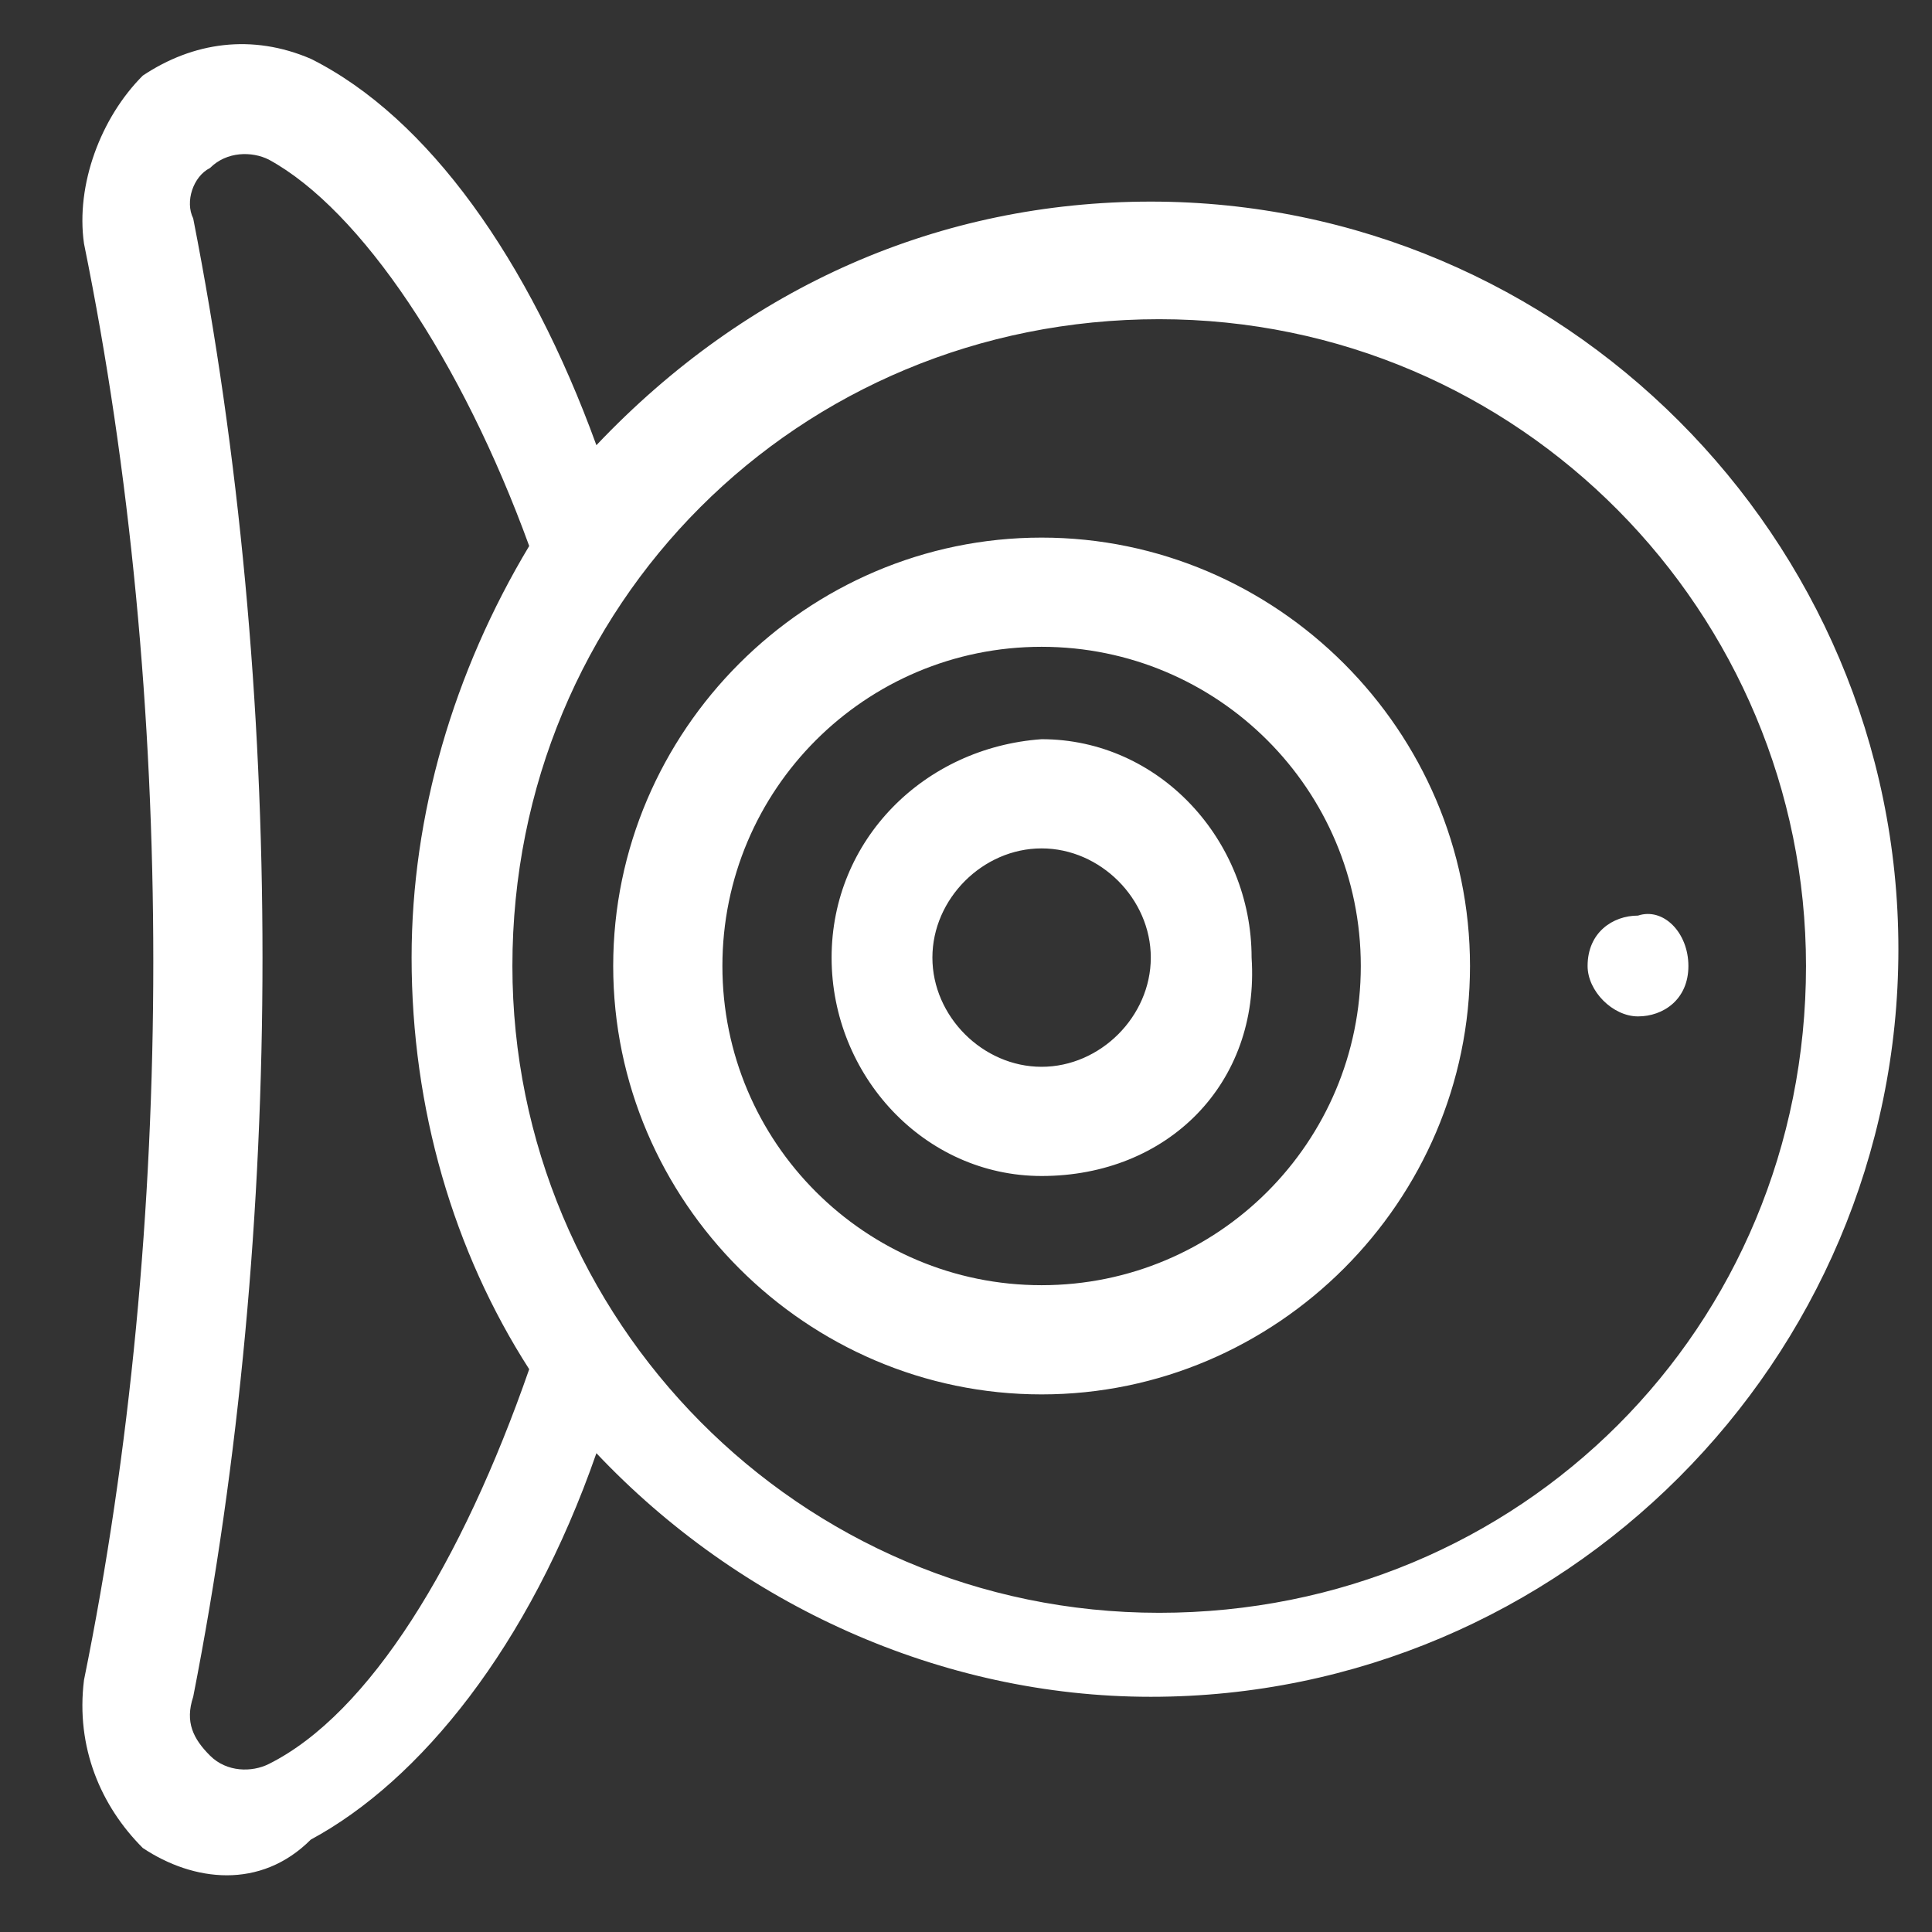
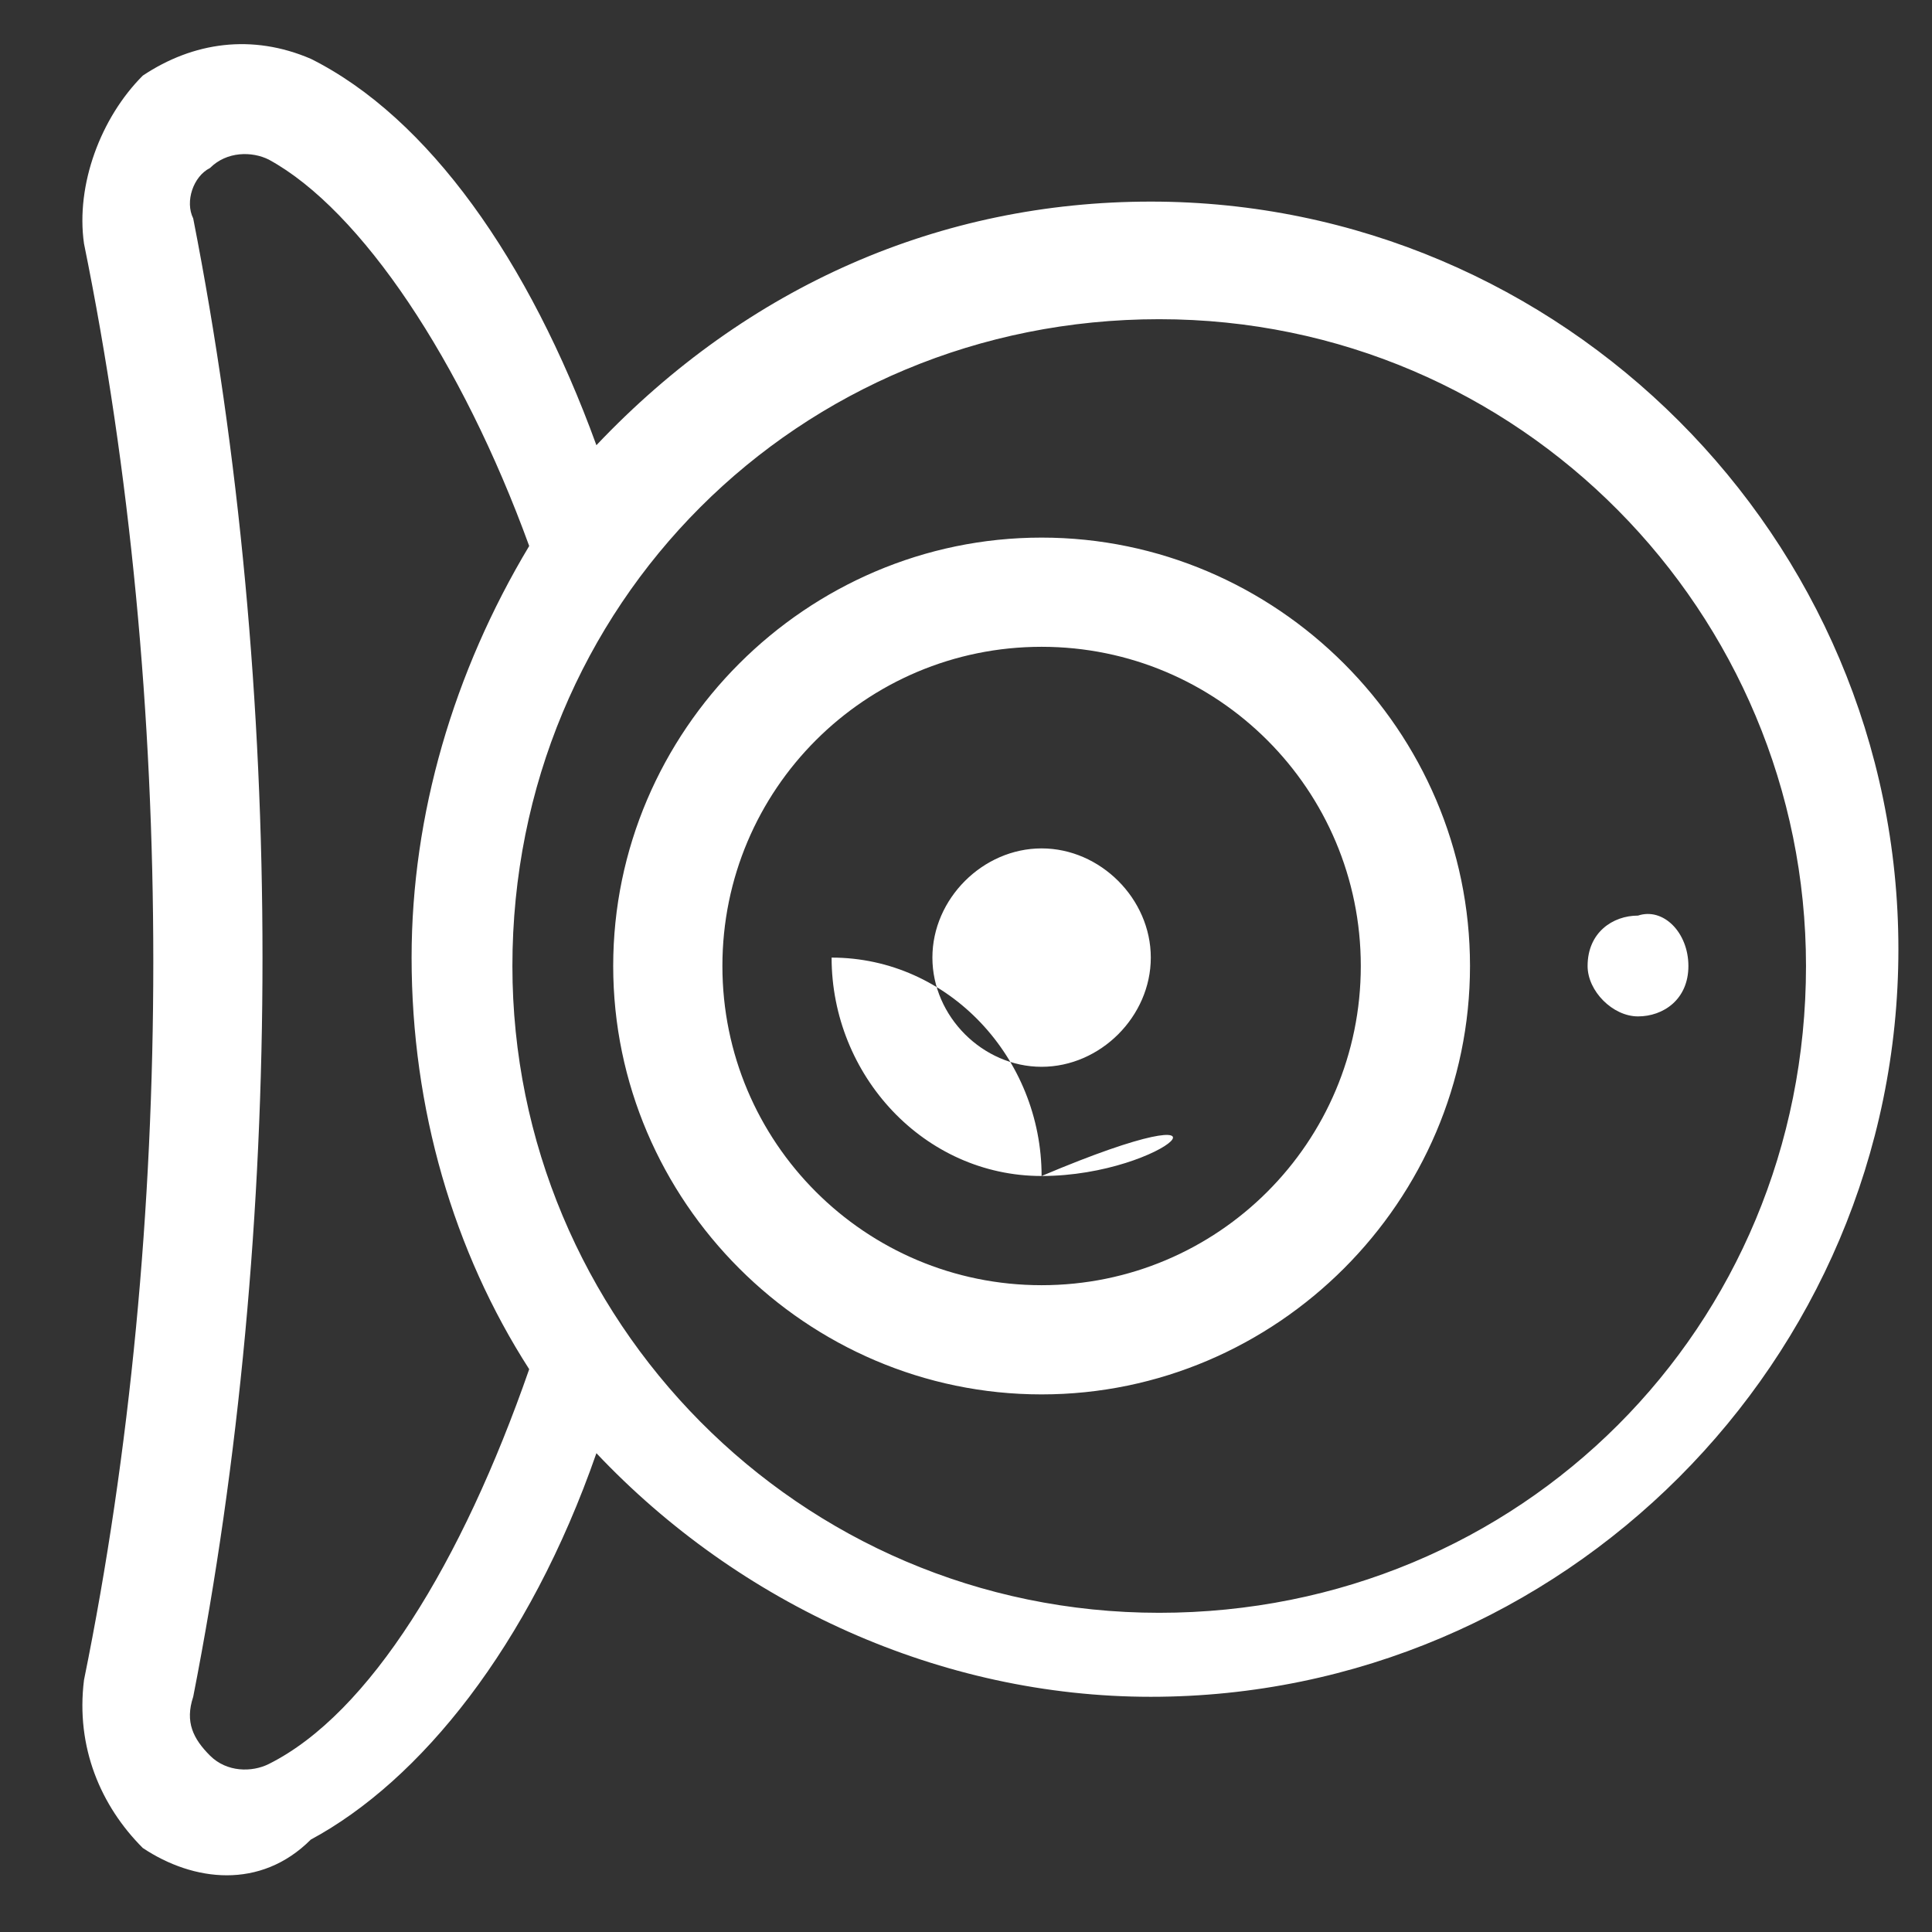
<svg xmlns="http://www.w3.org/2000/svg" version="1.1" x="0px" y="0px" viewBox="0 0 23 23" style="enable-background:new 0 0 23 23;" xml:space="preserve">
  <rect x="0" y="0" width="23" height="23" fill="#333333" stroke="none" />
  <style type="text/css">
	.icon-webcam{fill:#FFFFFF;}
</style>
  <g>
    <g>
-       <path class="icon-webcam" d="M12.4,16.6c-2.8,0-5.1-2.3-5.1-5.1s2.3-5.1,5.1-5.1s5.1,2.3,5.1,5.1S15.2,16.6,12.4,16.6z M12.4,15.3    c2.1,0,3.8-1.7,3.8-3.8s-1.7-3.8-3.8-3.8c-2.1,0-3.8,1.7-3.8,3.8S10.3,15.3,12.4,15.3z M12.4,14c-1.4,0-2.5-1.2-2.5-2.6    c0-1.4,1.1-2.5,2.5-2.6c1.4,0,2.5,1.2,2.5,2.6C15,12.9,13.9,14,12.4,14z M12.4,12.7c0.7,0,1.3-0.6,1.3-1.3s-0.6-1.3-1.3-1.3    c-0.7,0-1.3,0.6-1.3,1.3S11.7,12.7,12.4,12.7z M1.7,22C1.2,21.5,0.9,20.8,1,20C2.1,14.6,2.1,8.3,1,2.9C0.9,2.2,1.2,1.4,1.7,0.9    c0.6-0.4,1.3-0.5,2-0.2c1.4,0.7,2.6,2.4,3.4,4.6c1.8-1.9,4.1-2.9,6.6-2.9c4.9,0,8.9,4,8.9,8.9c0,4.9-4,8.9-8.9,8.9    c-2.5,0-4.9-1.1-6.6-2.9c-0.8,2.3-2.1,3.9-3.4,4.6C3.1,22.5,2.3,22.4,1.7,22L1.7,22z M6.1,11.5c0,4.2,3.4,7.7,7.7,7.7    s7.7-3.4,7.7-7.7c0-4.2-3.4-7.7-7.7-7.7S6.1,7.2,6.1,11.5z M3.2,21c1.2-0.6,2.3-2.4,3.1-4.7c-0.9-1.4-1.4-3.1-1.4-4.9    c0-1.7,0.5-3.4,1.4-4.9C5.5,4.3,4.3,2.5,3.2,1.9C3,1.8,2.7,1.8,2.5,2C2.3,2.1,2.2,2.4,2.3,2.6c1.1,5.6,1.1,12,0,17.6    c-0.1,0.3,0,0.5,0.2,0.7C2.7,21.1,3,21.1,3.2,21z M20.1,11.5c0,0.4-0.3,0.6-0.6,0.6s-0.6-0.3-0.6-0.6c0-0.4,0.3-0.6,0.6-0.6    C19.8,10.8,20.1,11.1,20.1,11.5z" />
+       <path class="icon-webcam" d="M12.4,16.6c-2.8,0-5.1-2.3-5.1-5.1s2.3-5.1,5.1-5.1s5.1,2.3,5.1,5.1S15.2,16.6,12.4,16.6z M12.4,15.3    c2.1,0,3.8-1.7,3.8-3.8s-1.7-3.8-3.8-3.8c-2.1,0-3.8,1.7-3.8,3.8S10.3,15.3,12.4,15.3z M12.4,14c-1.4,0-2.5-1.2-2.5-2.6    c1.4,0,2.5,1.2,2.5,2.6C15,12.9,13.9,14,12.4,14z M12.4,12.7c0.7,0,1.3-0.6,1.3-1.3s-0.6-1.3-1.3-1.3    c-0.7,0-1.3,0.6-1.3,1.3S11.7,12.7,12.4,12.7z M1.7,22C1.2,21.5,0.9,20.8,1,20C2.1,14.6,2.1,8.3,1,2.9C0.9,2.2,1.2,1.4,1.7,0.9    c0.6-0.4,1.3-0.5,2-0.2c1.4,0.7,2.6,2.4,3.4,4.6c1.8-1.9,4.1-2.9,6.6-2.9c4.9,0,8.9,4,8.9,8.9c0,4.9-4,8.9-8.9,8.9    c-2.5,0-4.9-1.1-6.6-2.9c-0.8,2.3-2.1,3.9-3.4,4.6C3.1,22.5,2.3,22.4,1.7,22L1.7,22z M6.1,11.5c0,4.2,3.4,7.7,7.7,7.7    s7.7-3.4,7.7-7.7c0-4.2-3.4-7.7-7.7-7.7S6.1,7.2,6.1,11.5z M3.2,21c1.2-0.6,2.3-2.4,3.1-4.7c-0.9-1.4-1.4-3.1-1.4-4.9    c0-1.7,0.5-3.4,1.4-4.9C5.5,4.3,4.3,2.5,3.2,1.9C3,1.8,2.7,1.8,2.5,2C2.3,2.1,2.2,2.4,2.3,2.6c1.1,5.6,1.1,12,0,17.6    c-0.1,0.3,0,0.5,0.2,0.7C2.7,21.1,3,21.1,3.2,21z M20.1,11.5c0,0.4-0.3,0.6-0.6,0.6s-0.6-0.3-0.6-0.6c0-0.4,0.3-0.6,0.6-0.6    C19.8,10.8,20.1,11.1,20.1,11.5z" />
    </g>
  </g>
</svg>